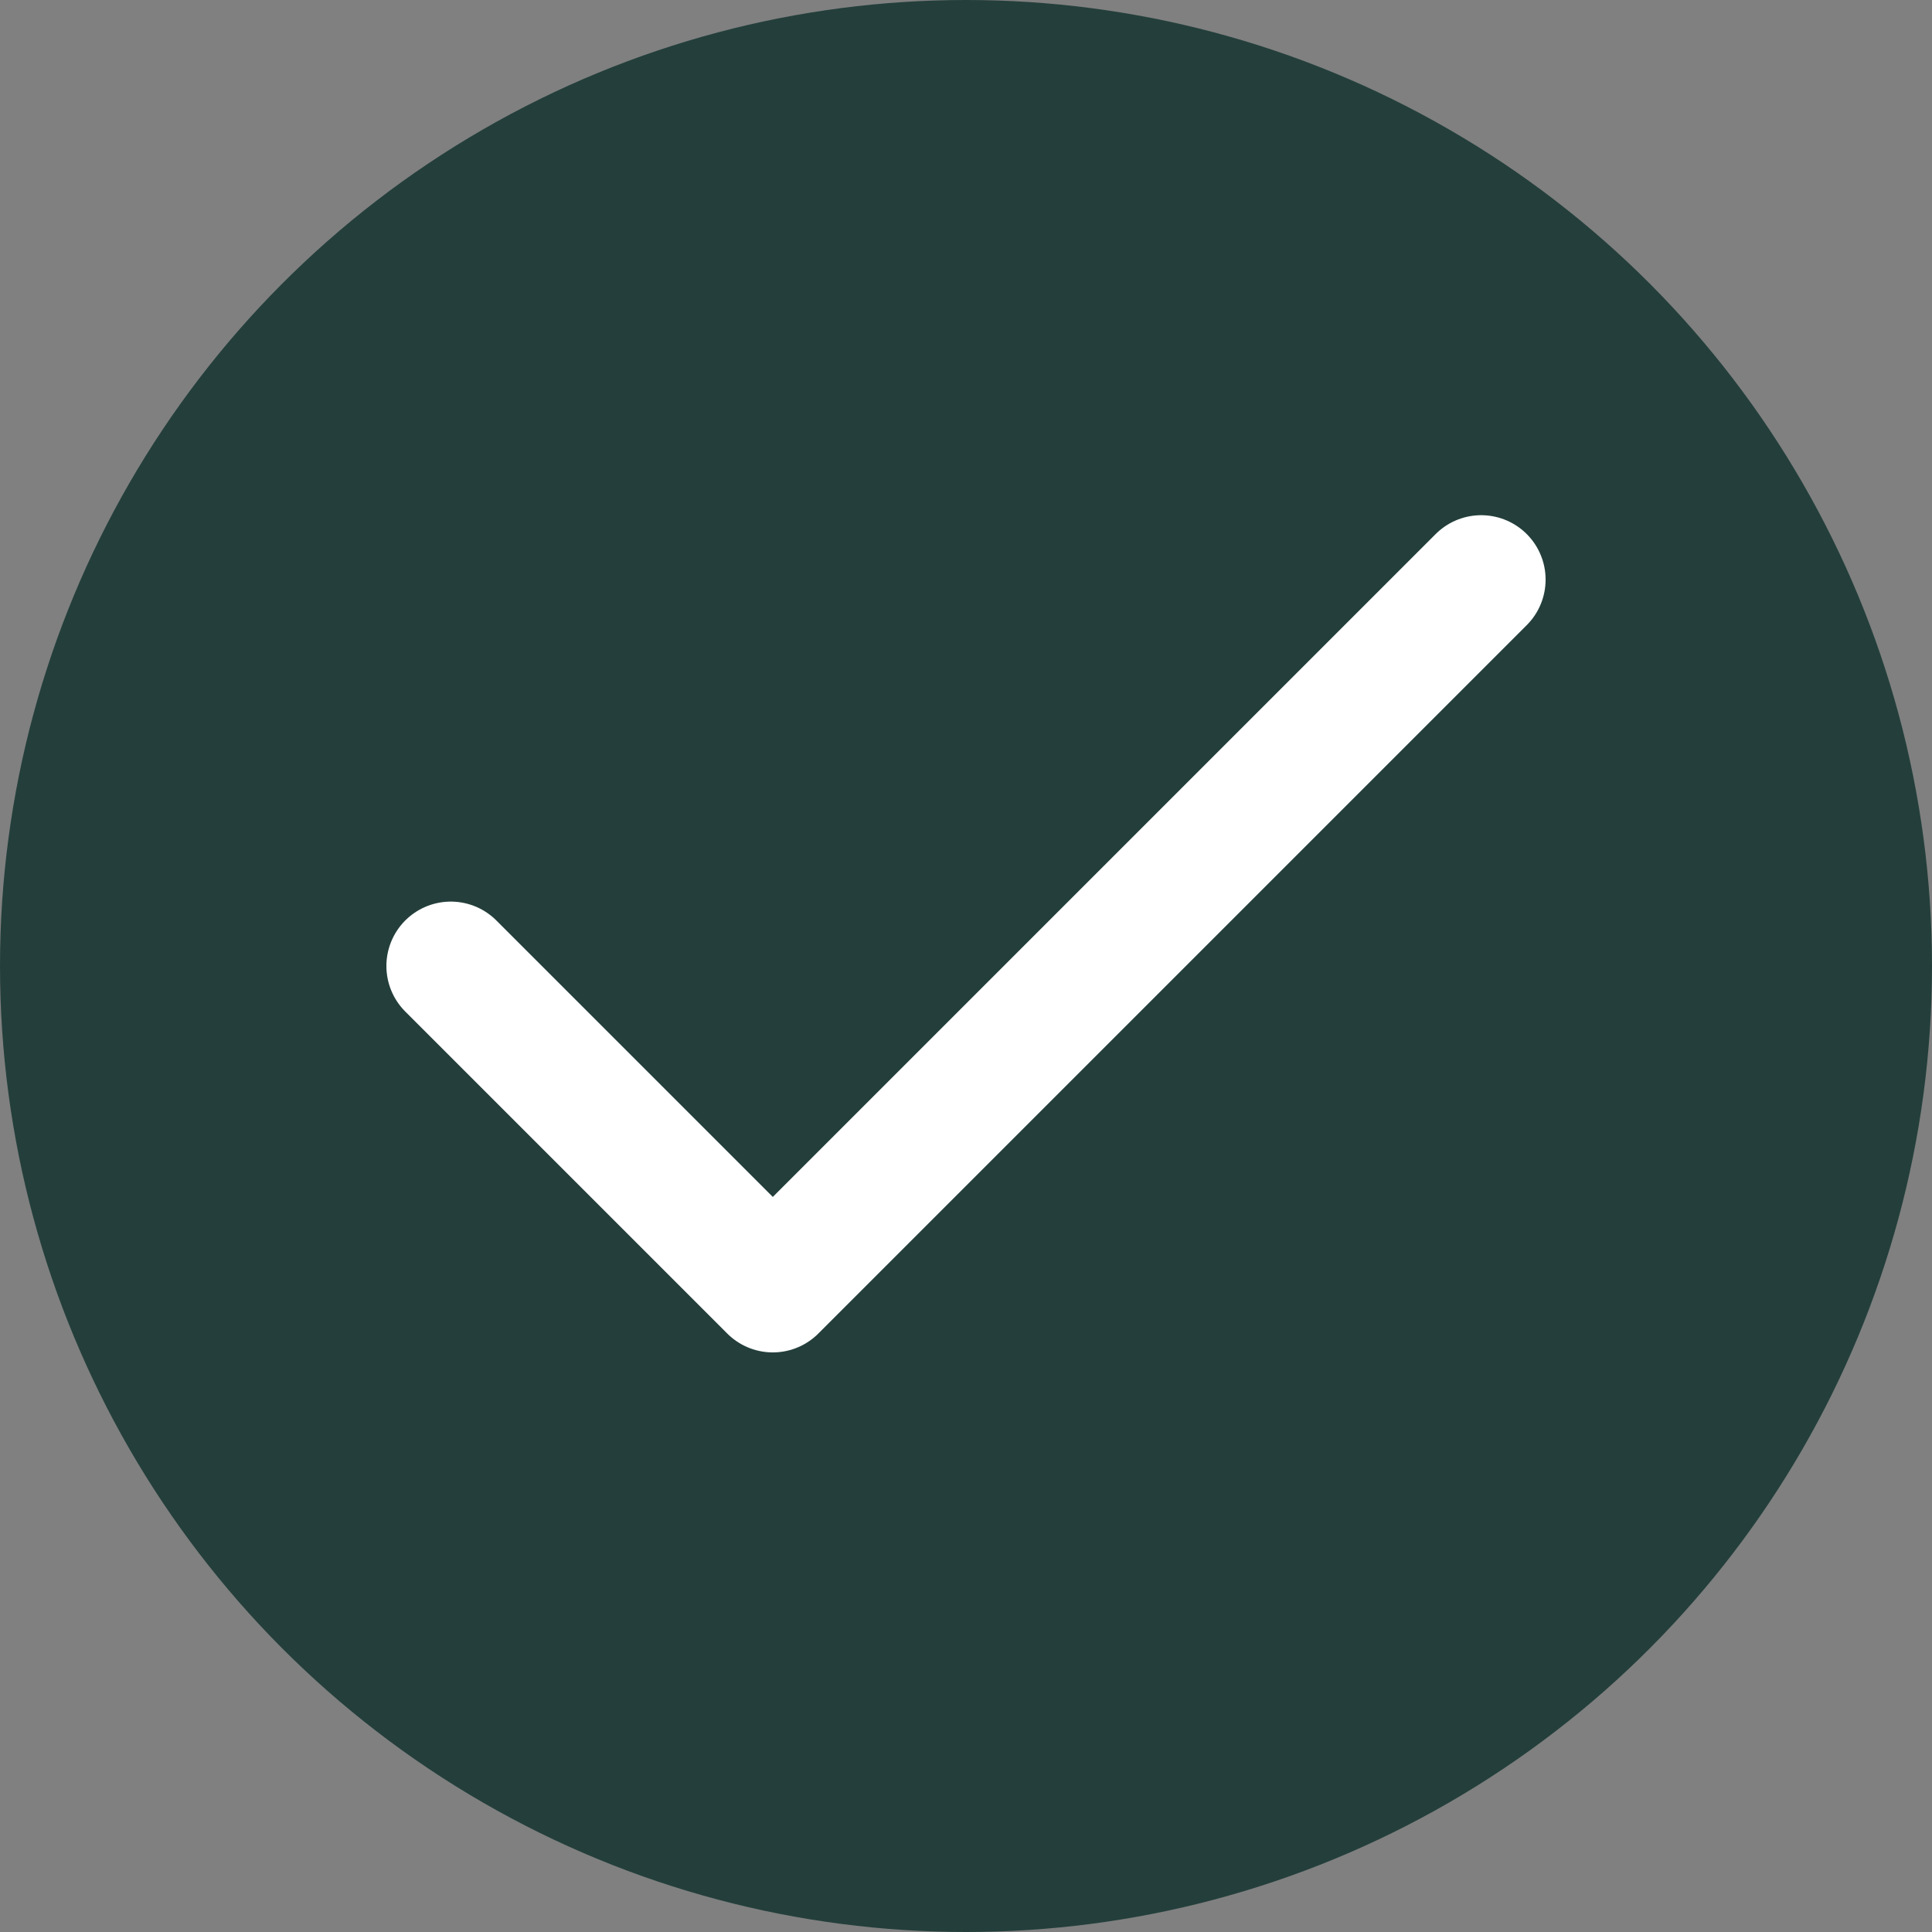
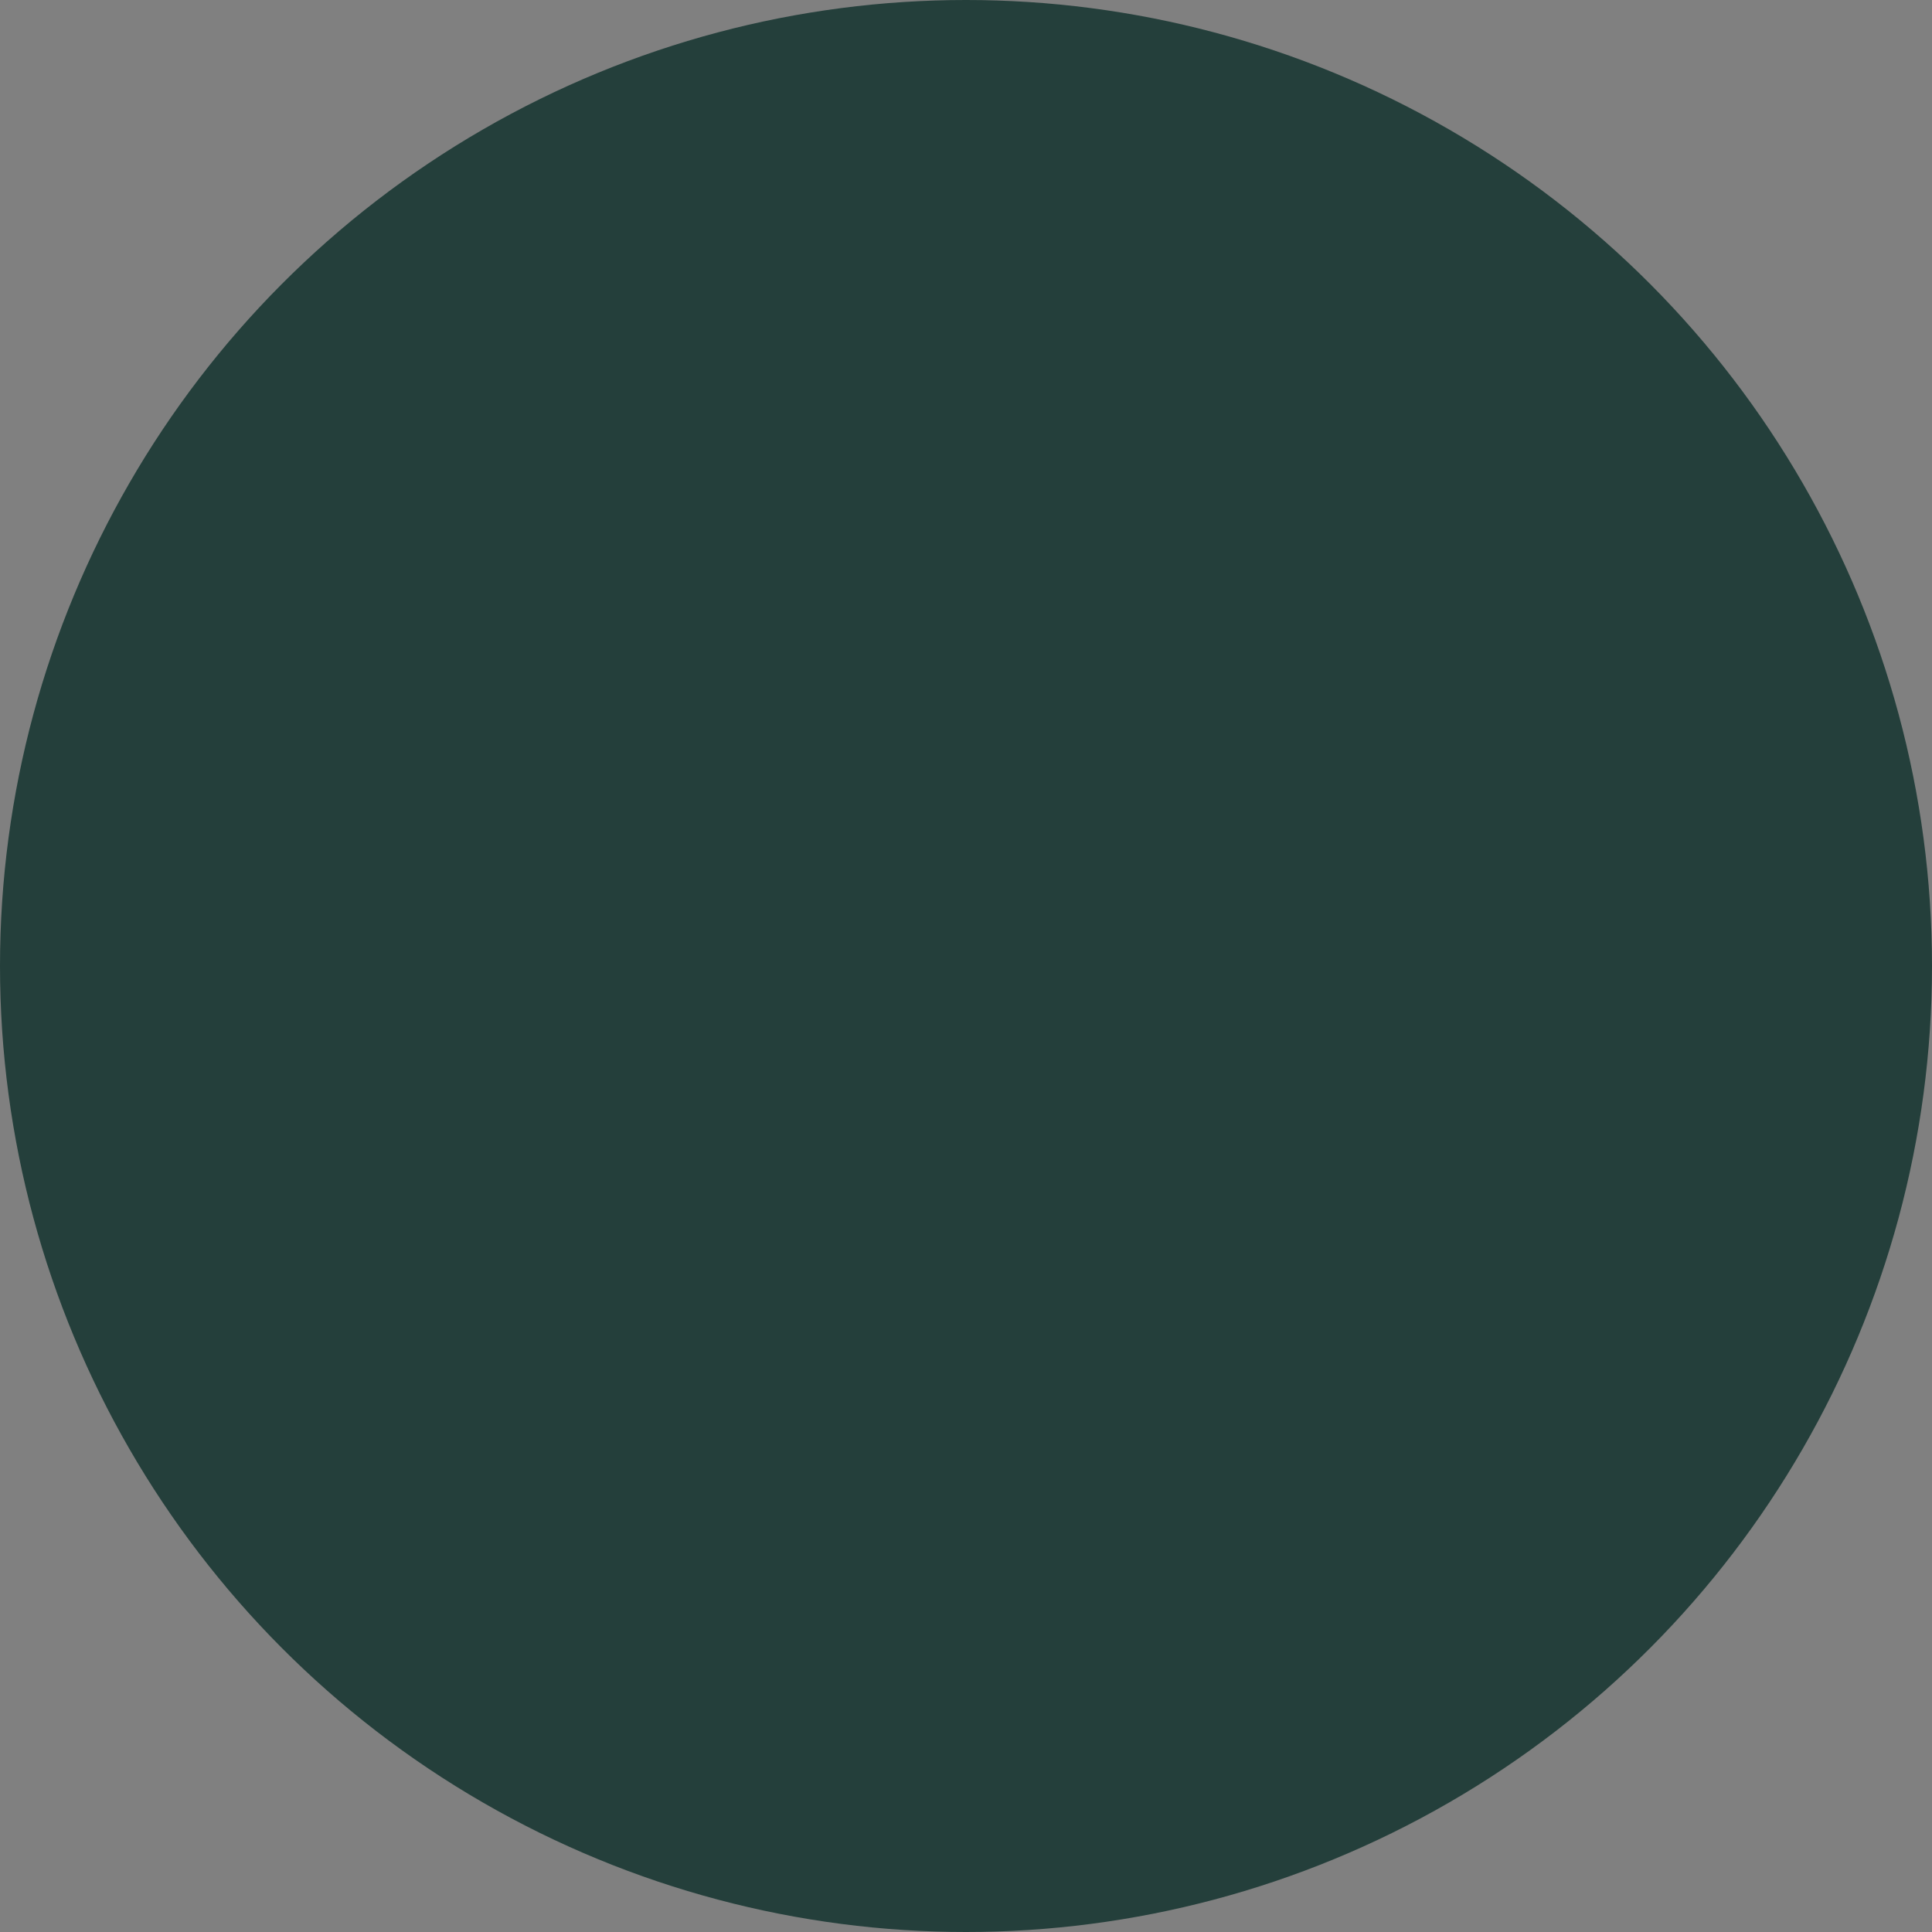
<svg xmlns="http://www.w3.org/2000/svg" width="30" height="30" viewBox="0 0 30 30" fill="none">
  <rect x="0" y="0" width="30" height="30" fill="#808080" stroke="none" />
  <circle cx="15" cy="15" r="15" fill="#243F3B" />
-   <path d="M23 9L12 20L7 15" stroke="white" stroke-width="2" stroke-linecap="round" stroke-linejoin="round" />
</svg>